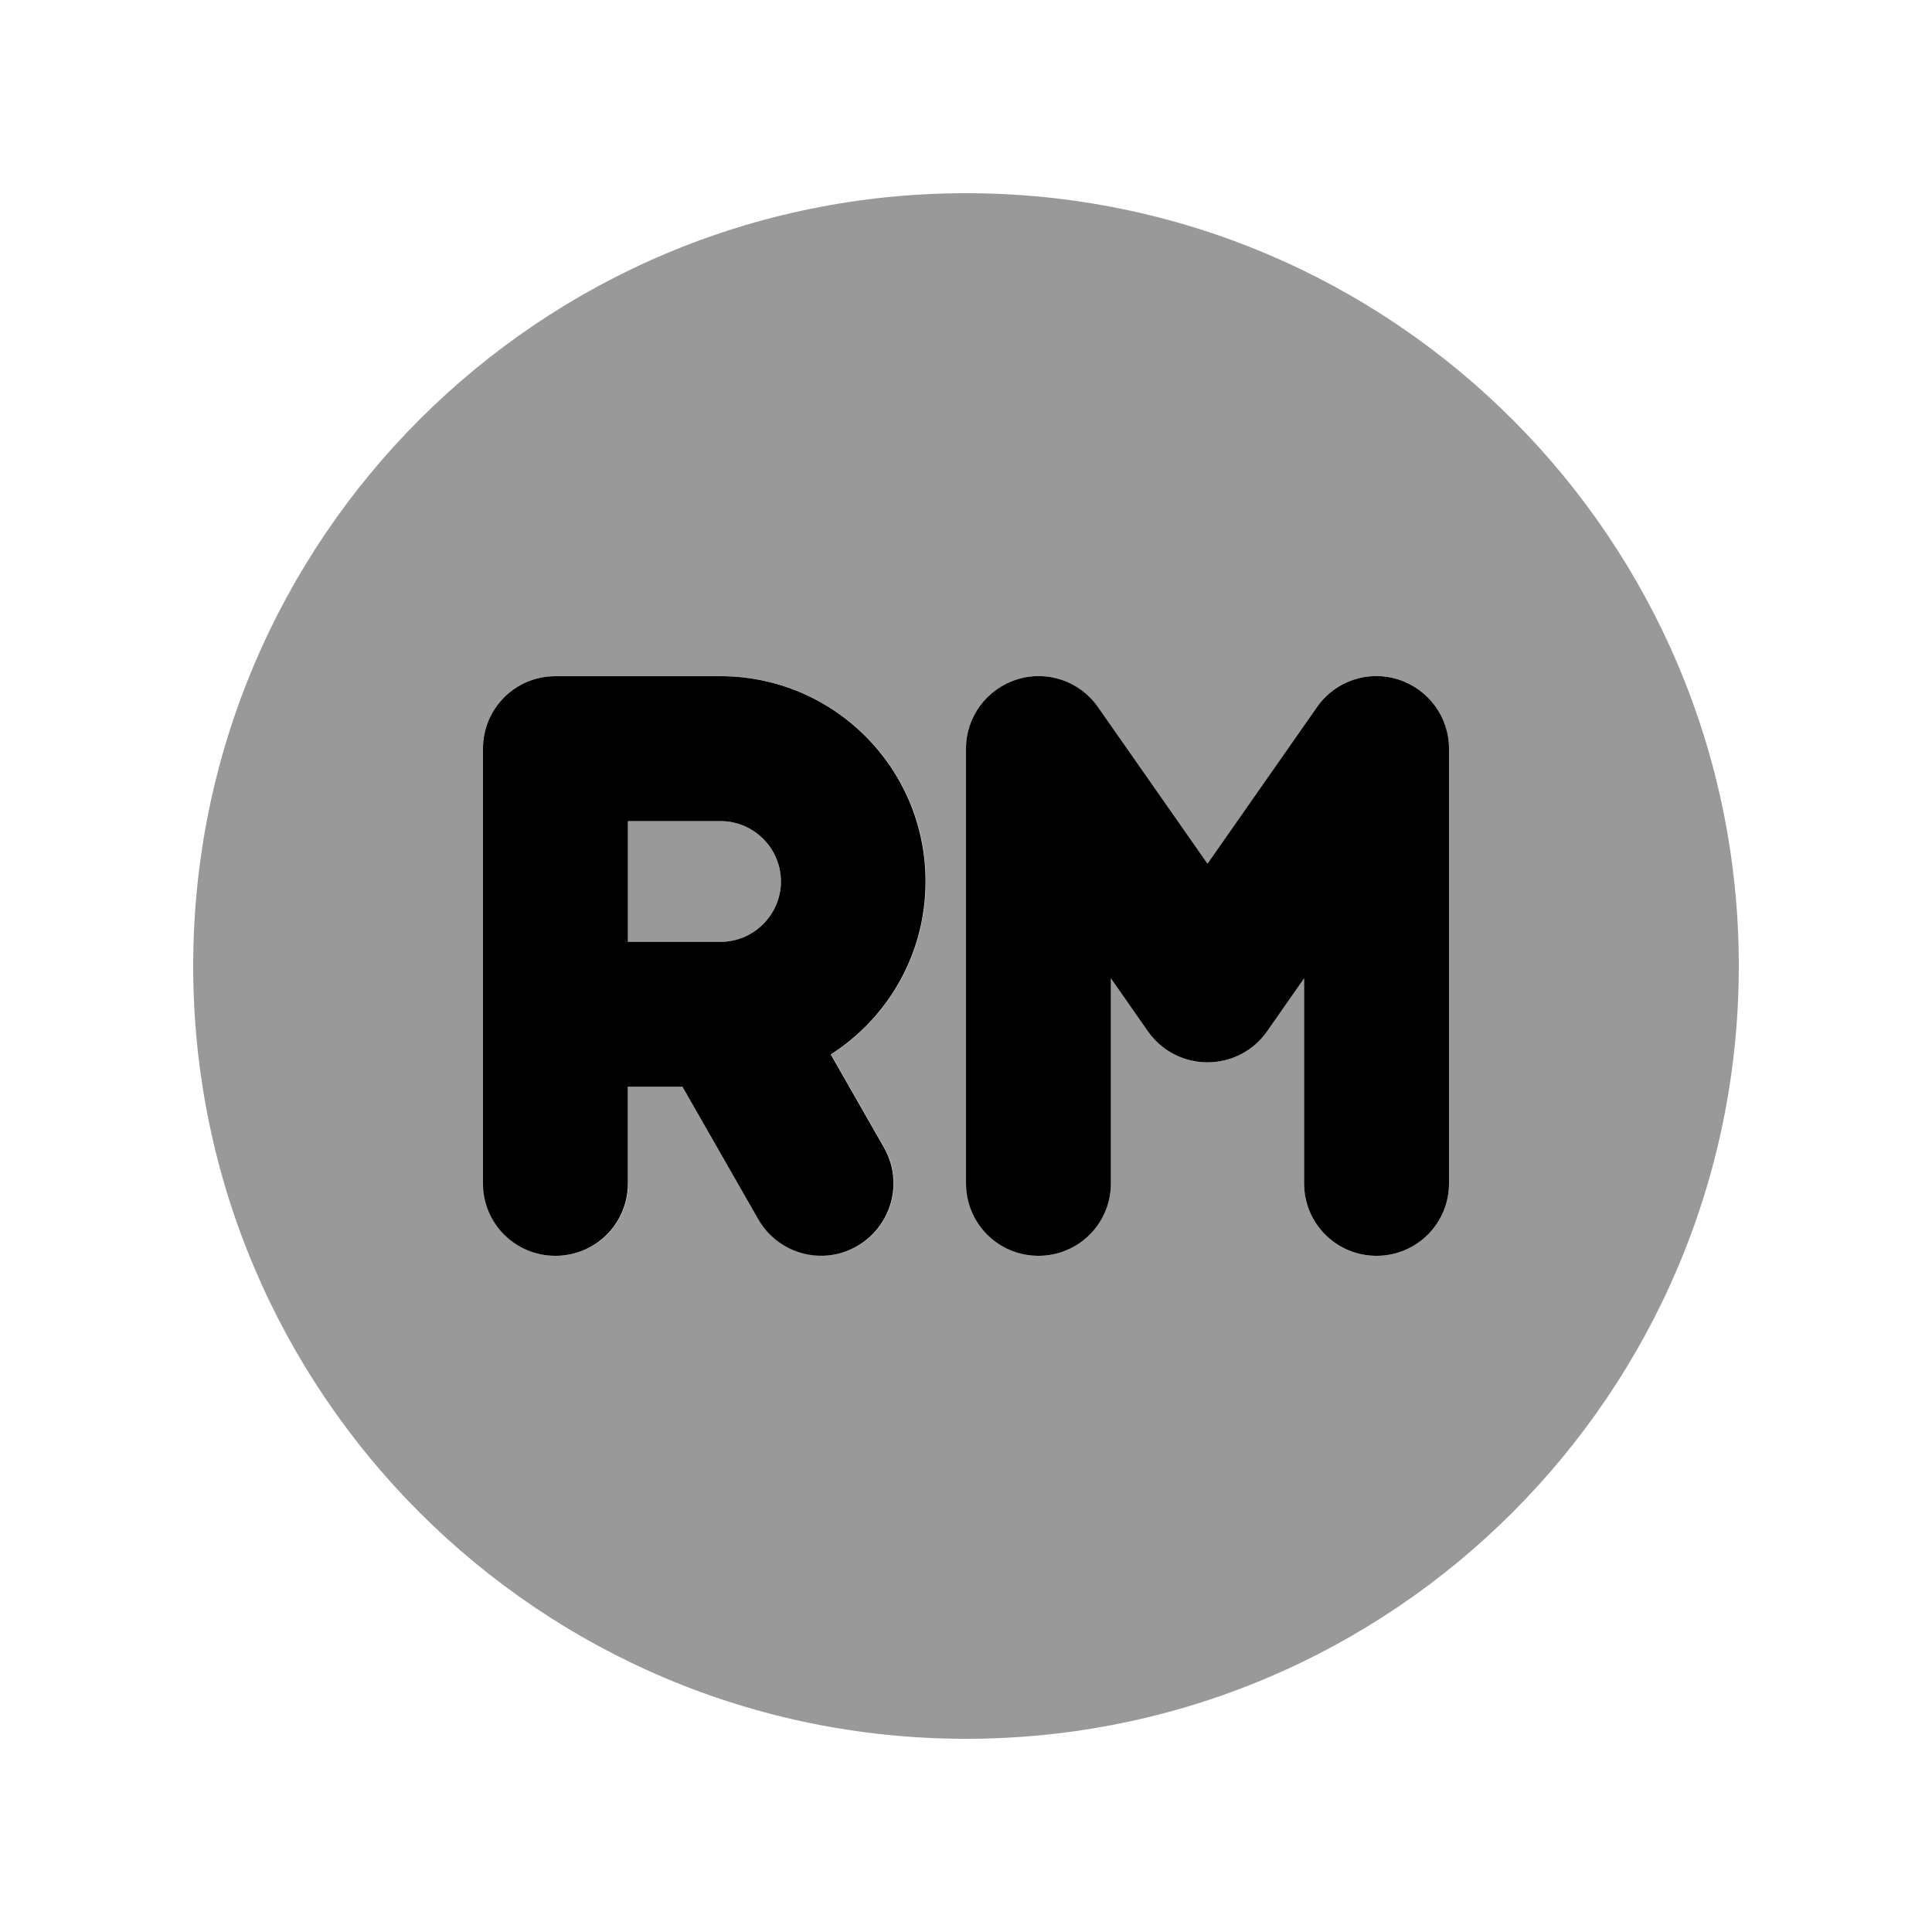
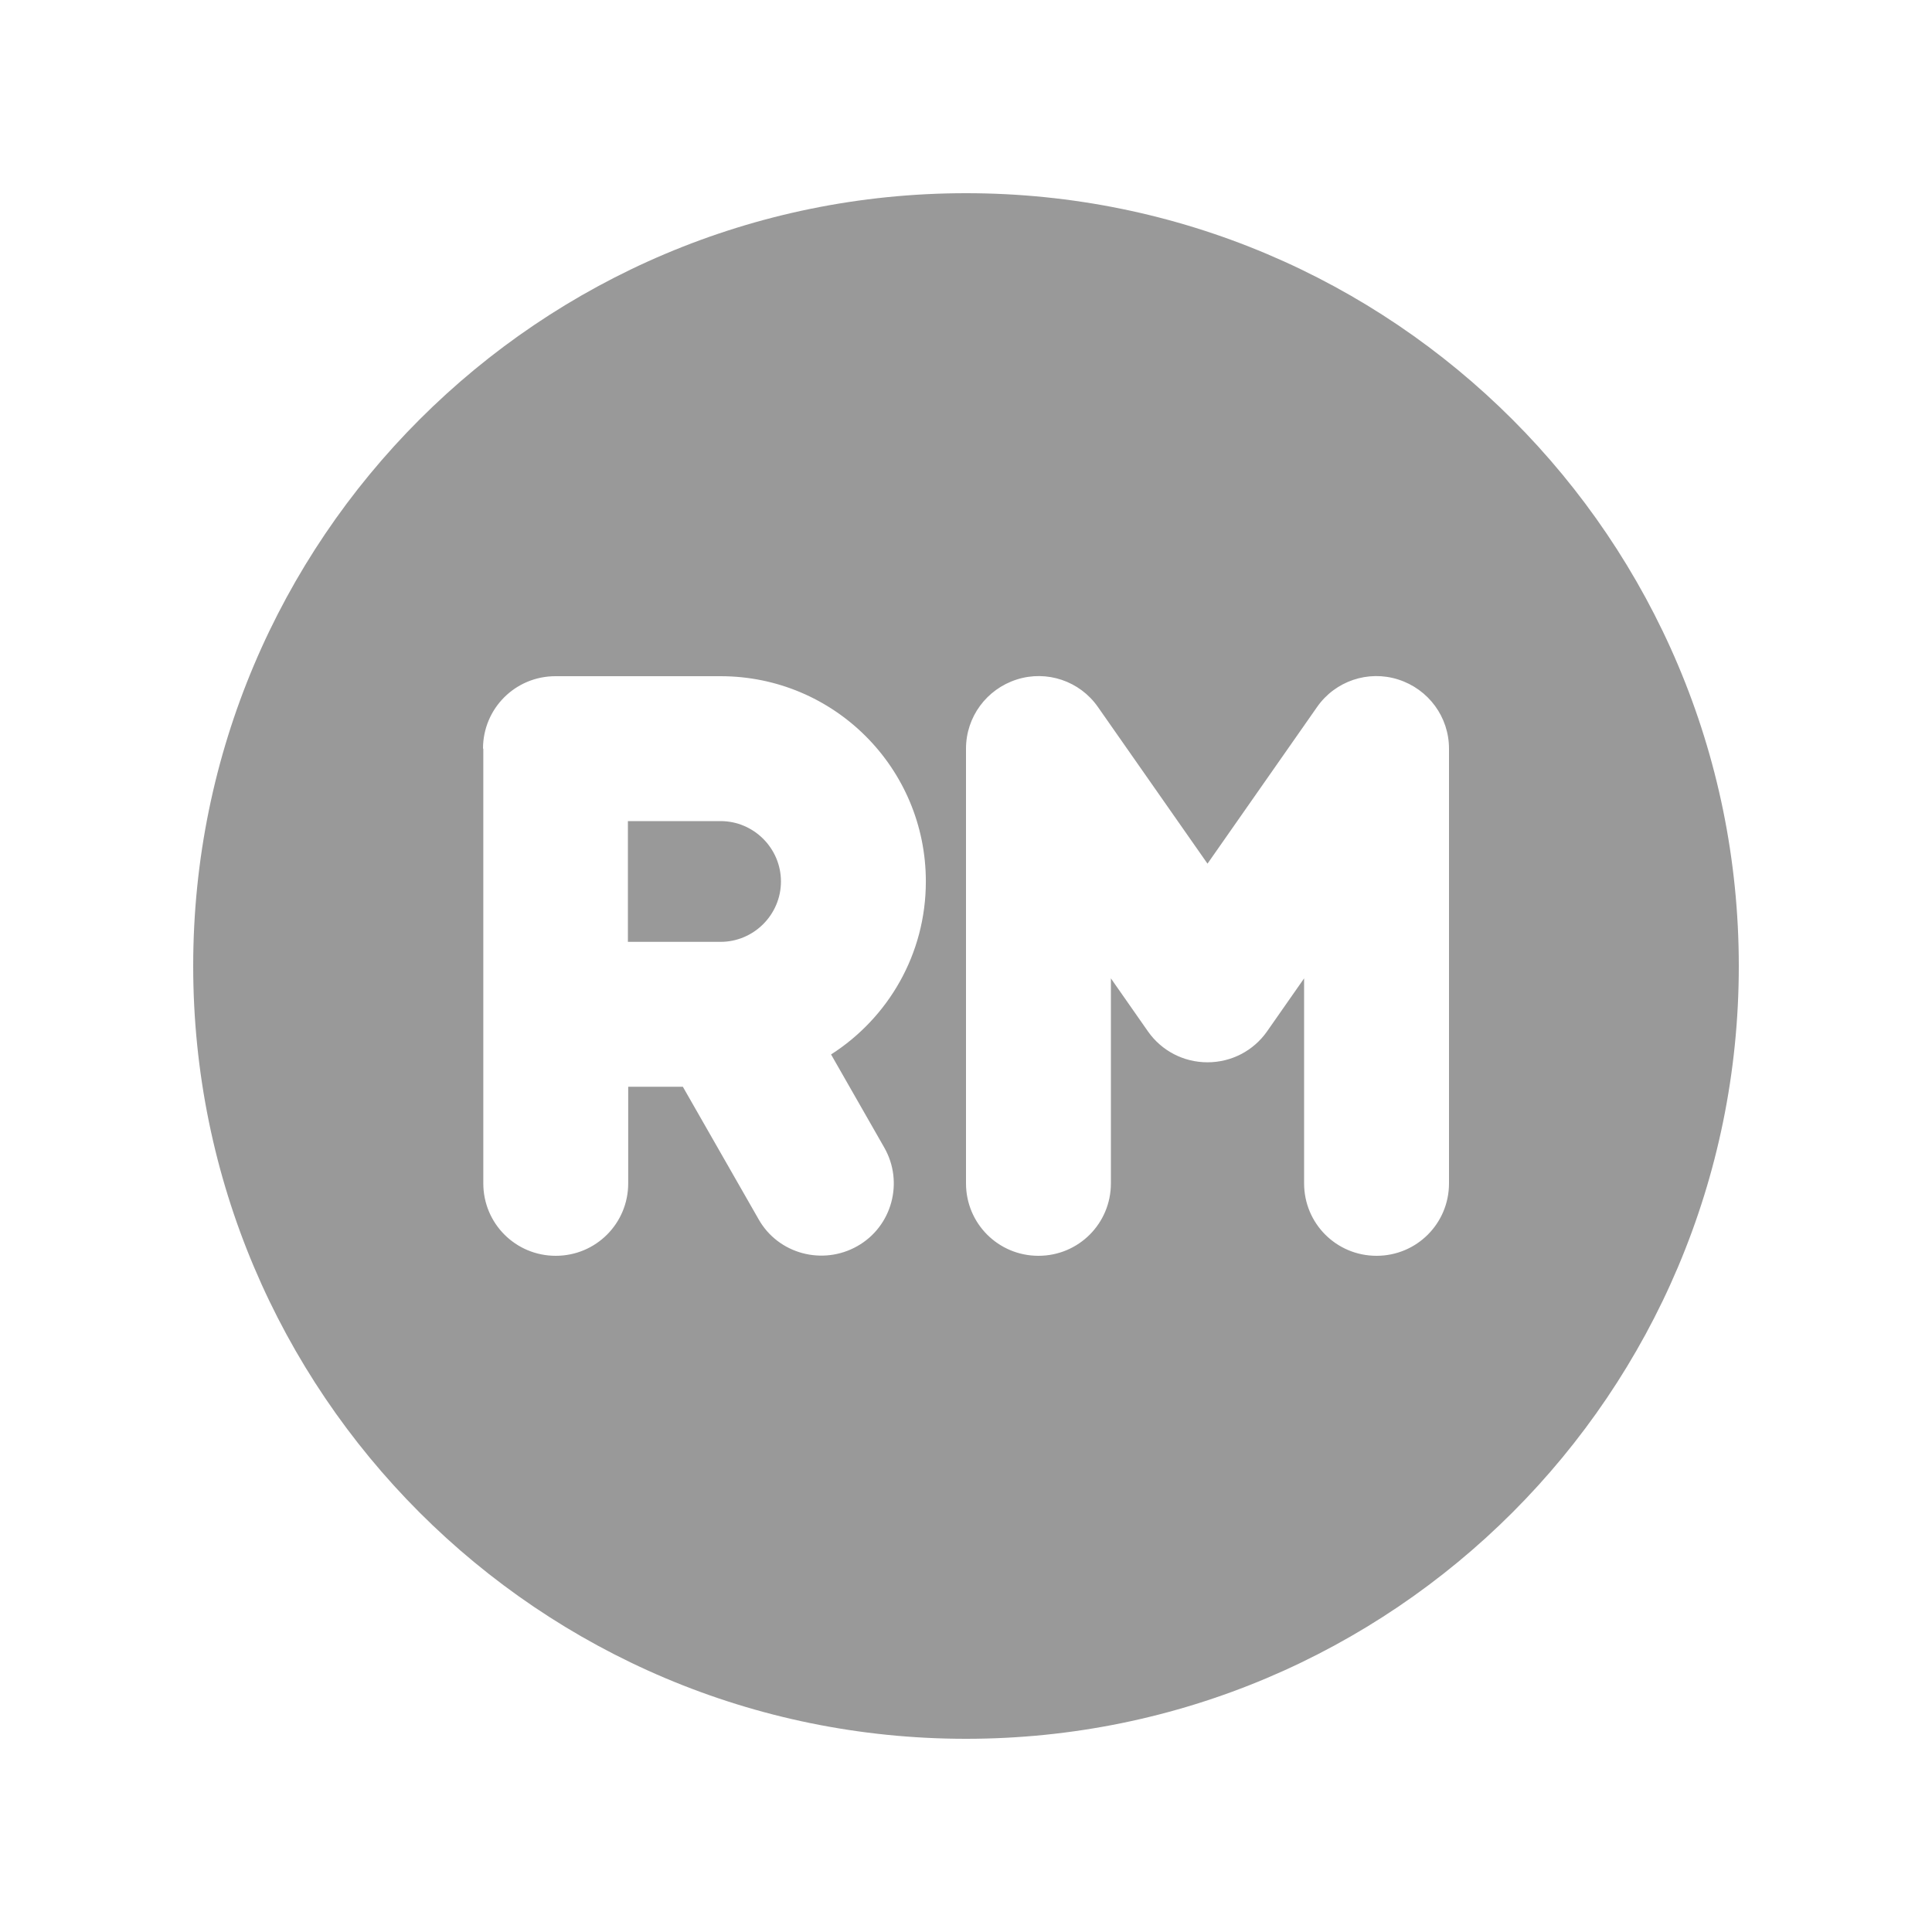
<svg xmlns="http://www.w3.org/2000/svg" viewBox="0 0 640 640">
  <path opacity=".4" fill="currentColor" d="M64 320C64 461.4 178.6 576 320 576C461.4 576 576 461.4 576 320C576 178.6 461.4 64 320 64C178.6 64 64 178.6 64 320zM160 248C160 234.7 170.7 224 184 224L238.7 224C276.3 224 306.7 254.4 306.7 292C306.7 316.1 294.2 337.2 275.3 349.3L292.9 380.1C299.5 391.6 295.5 406.3 284 412.8C272.5 419.3 257.8 415.4 251.3 403.9L226.2 360L208.1 360L208.1 392C208.1 405.3 197.4 416 184.1 416C170.8 416 160.1 405.3 160.1 392L160.1 248zM208 272L208 312L238.7 312C249.7 312 258.7 303 258.7 292C258.7 281 249.7 272 238.7 272L208 272zM320 248C320 237.5 326.8 228.3 336.8 225.1C346.8 221.9 357.7 225.6 363.7 234.2L400 286.1L436.3 234.2C442.3 225.6 453.2 221.9 463.2 225.1C473.2 228.3 480 237.5 480 248L480 392C480 405.3 469.3 416 456 416C442.7 416 432 405.3 432 392L432 324.1L419.7 341.7C415.2 348.1 407.9 351.9 400 351.9C392.1 351.9 384.8 348.1 380.3 341.7L368 324.1L368 392C368 405.3 357.3 416 344 416C330.7 416 320 405.3 320 392L320 248z" />
-   <path fill="currentColor" d="M320 392C320 405.3 330.7 416 344 416C357.3 416 368 405.3 368 392L368 324.1L380.3 341.7C384.8 348.1 392.1 351.9 400 351.9C407.9 351.9 415.2 348.1 419.7 341.7L432 324.1L432 392C432 405.3 442.7 416 456 416C469.3 416 480 405.3 480 392L480 248C480 237.5 473.2 228.3 463.2 225.1C453.2 221.9 442.3 225.6 436.3 234.2L400 286.1L363.7 234.2C357.7 225.6 346.8 221.9 336.8 225.1C326.8 228.3 320 237.5 320 248L320 392zM160 248L160 392C160 405.3 170.7 416 184 416C197.3 416 208 405.3 208 392L208 360L226.1 360L251.2 403.9C257.8 415.4 272.4 419.4 283.9 412.8C295.4 406.2 299.4 391.6 292.8 380.1L275.2 349.3C294.1 337.2 306.6 316.1 306.6 292C306.6 254.4 276.2 224 238.6 224L184 224C170.7 224 160 234.7 160 248zM208 312L208 272L238.7 272C249.7 272 258.7 281 258.7 292C258.7 303 249.7 312 238.7 312L208 312z" />
</svg>